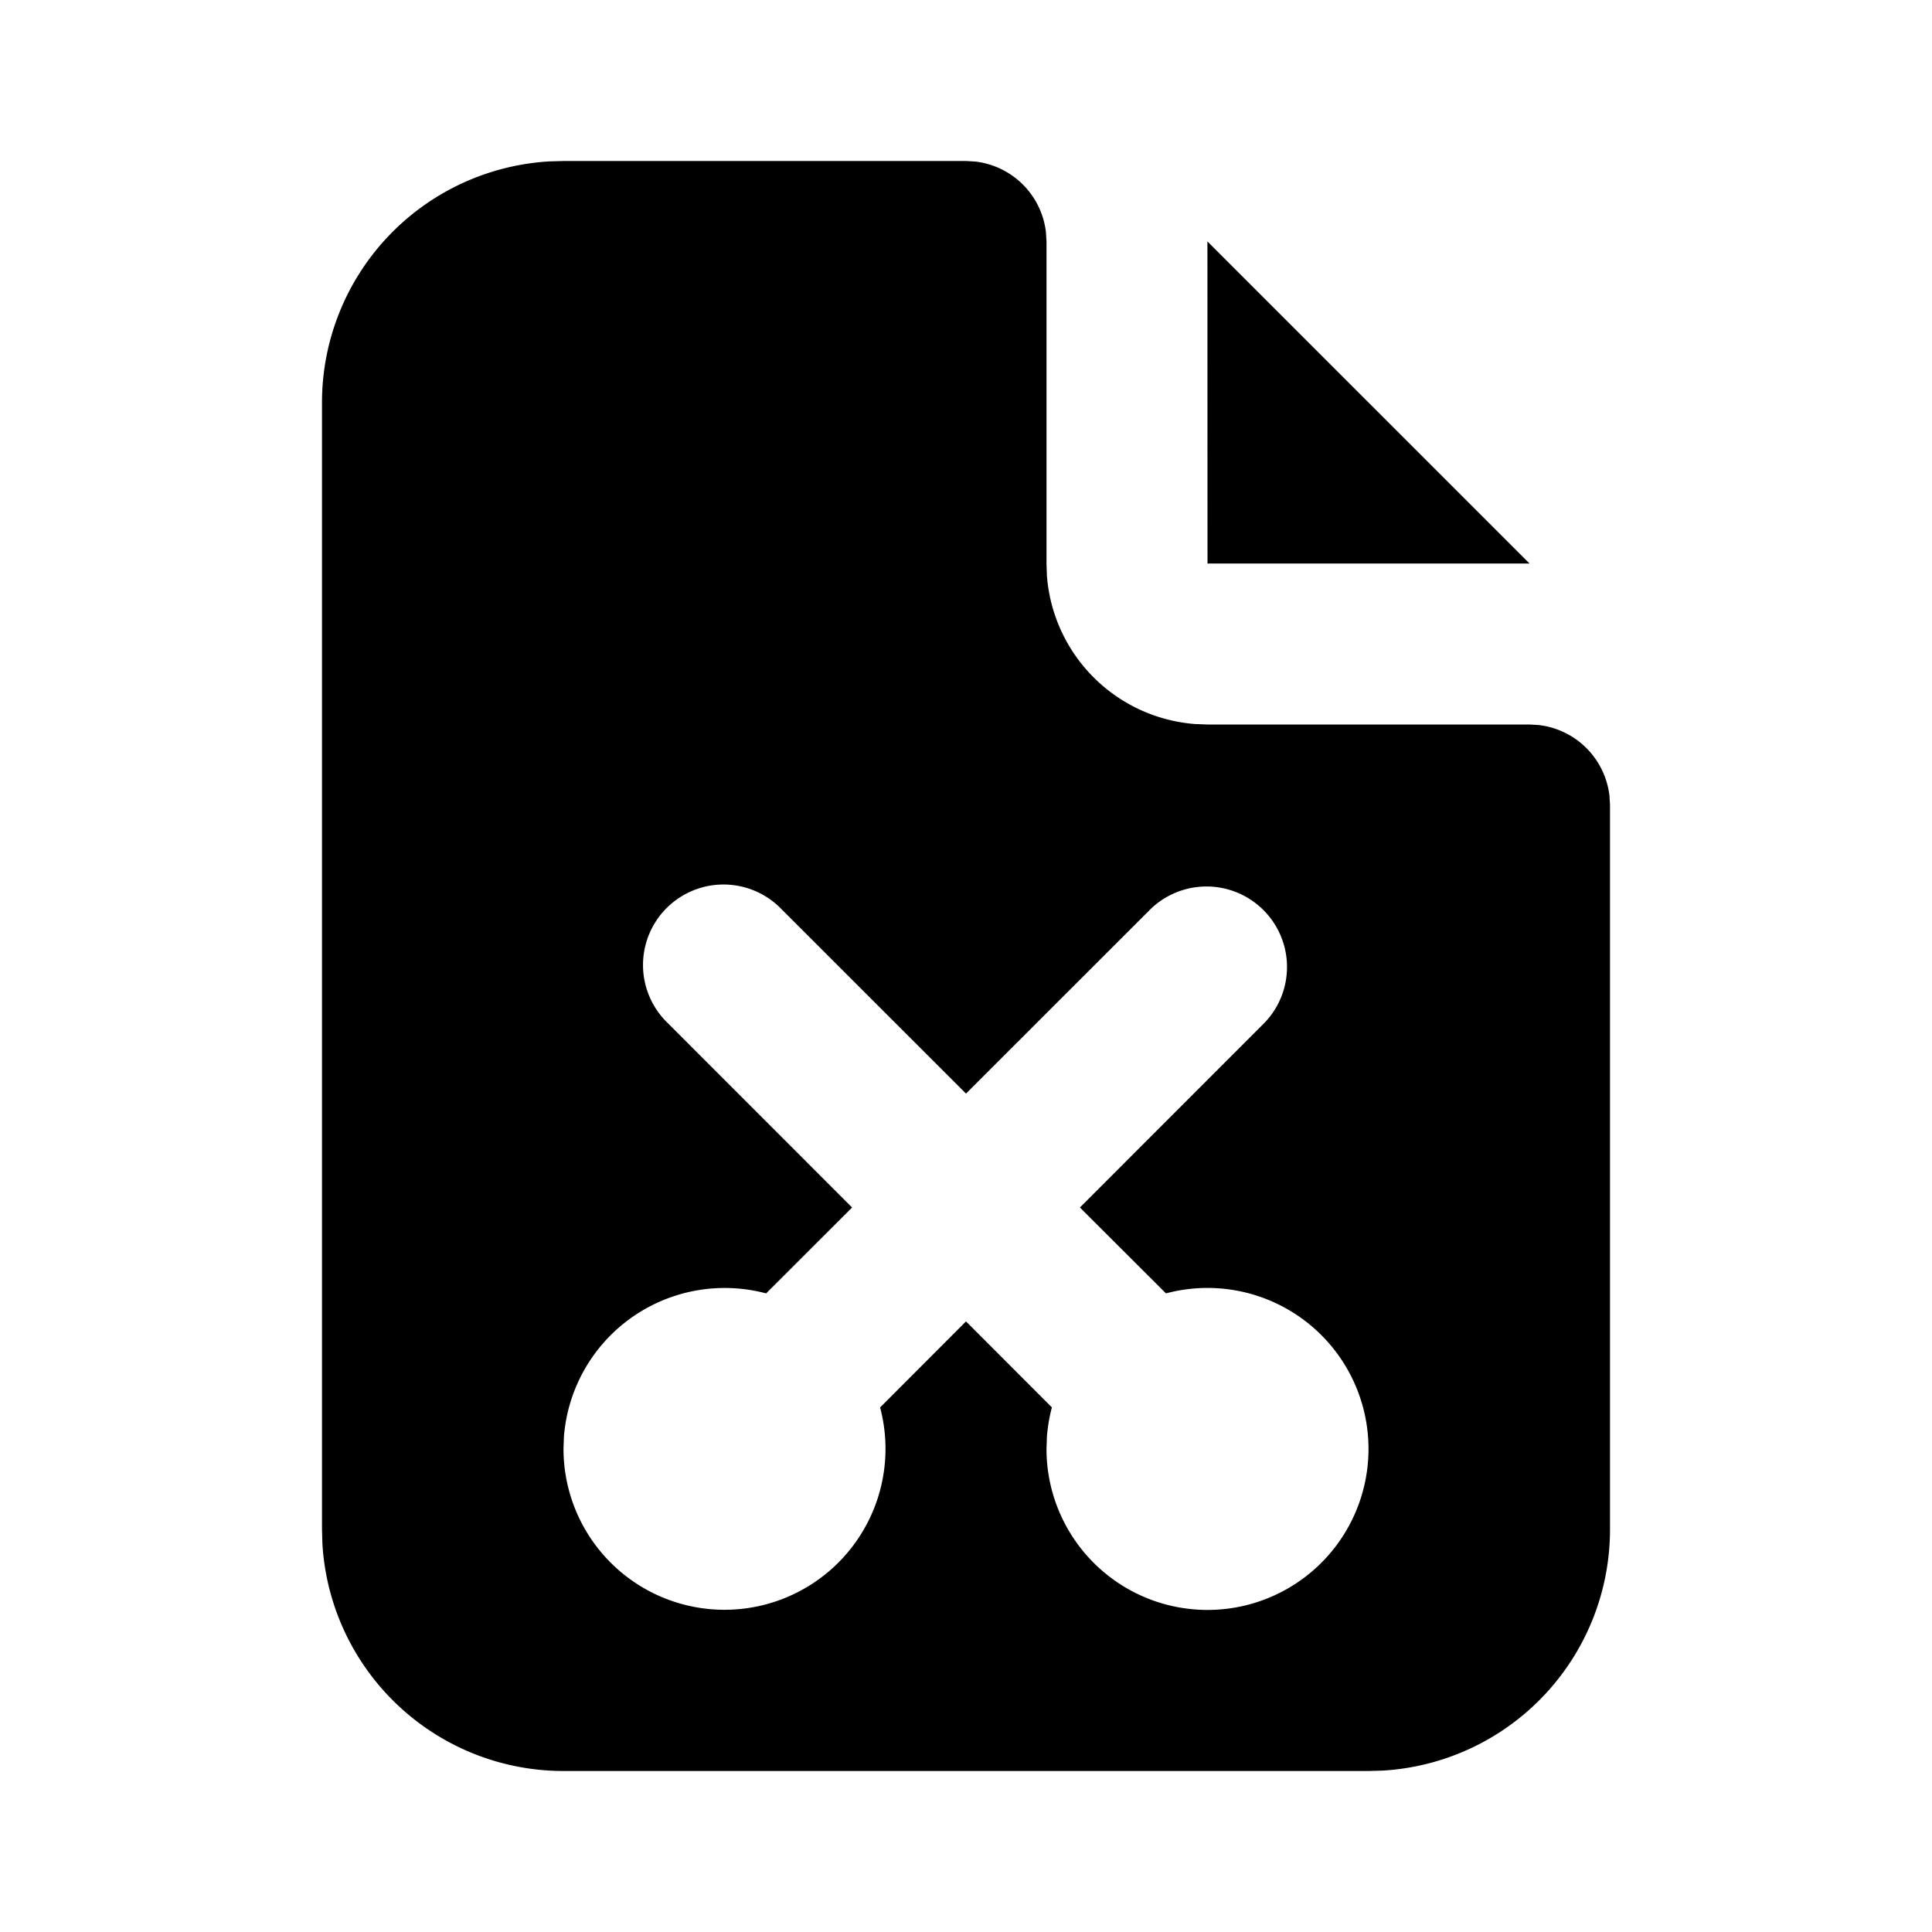
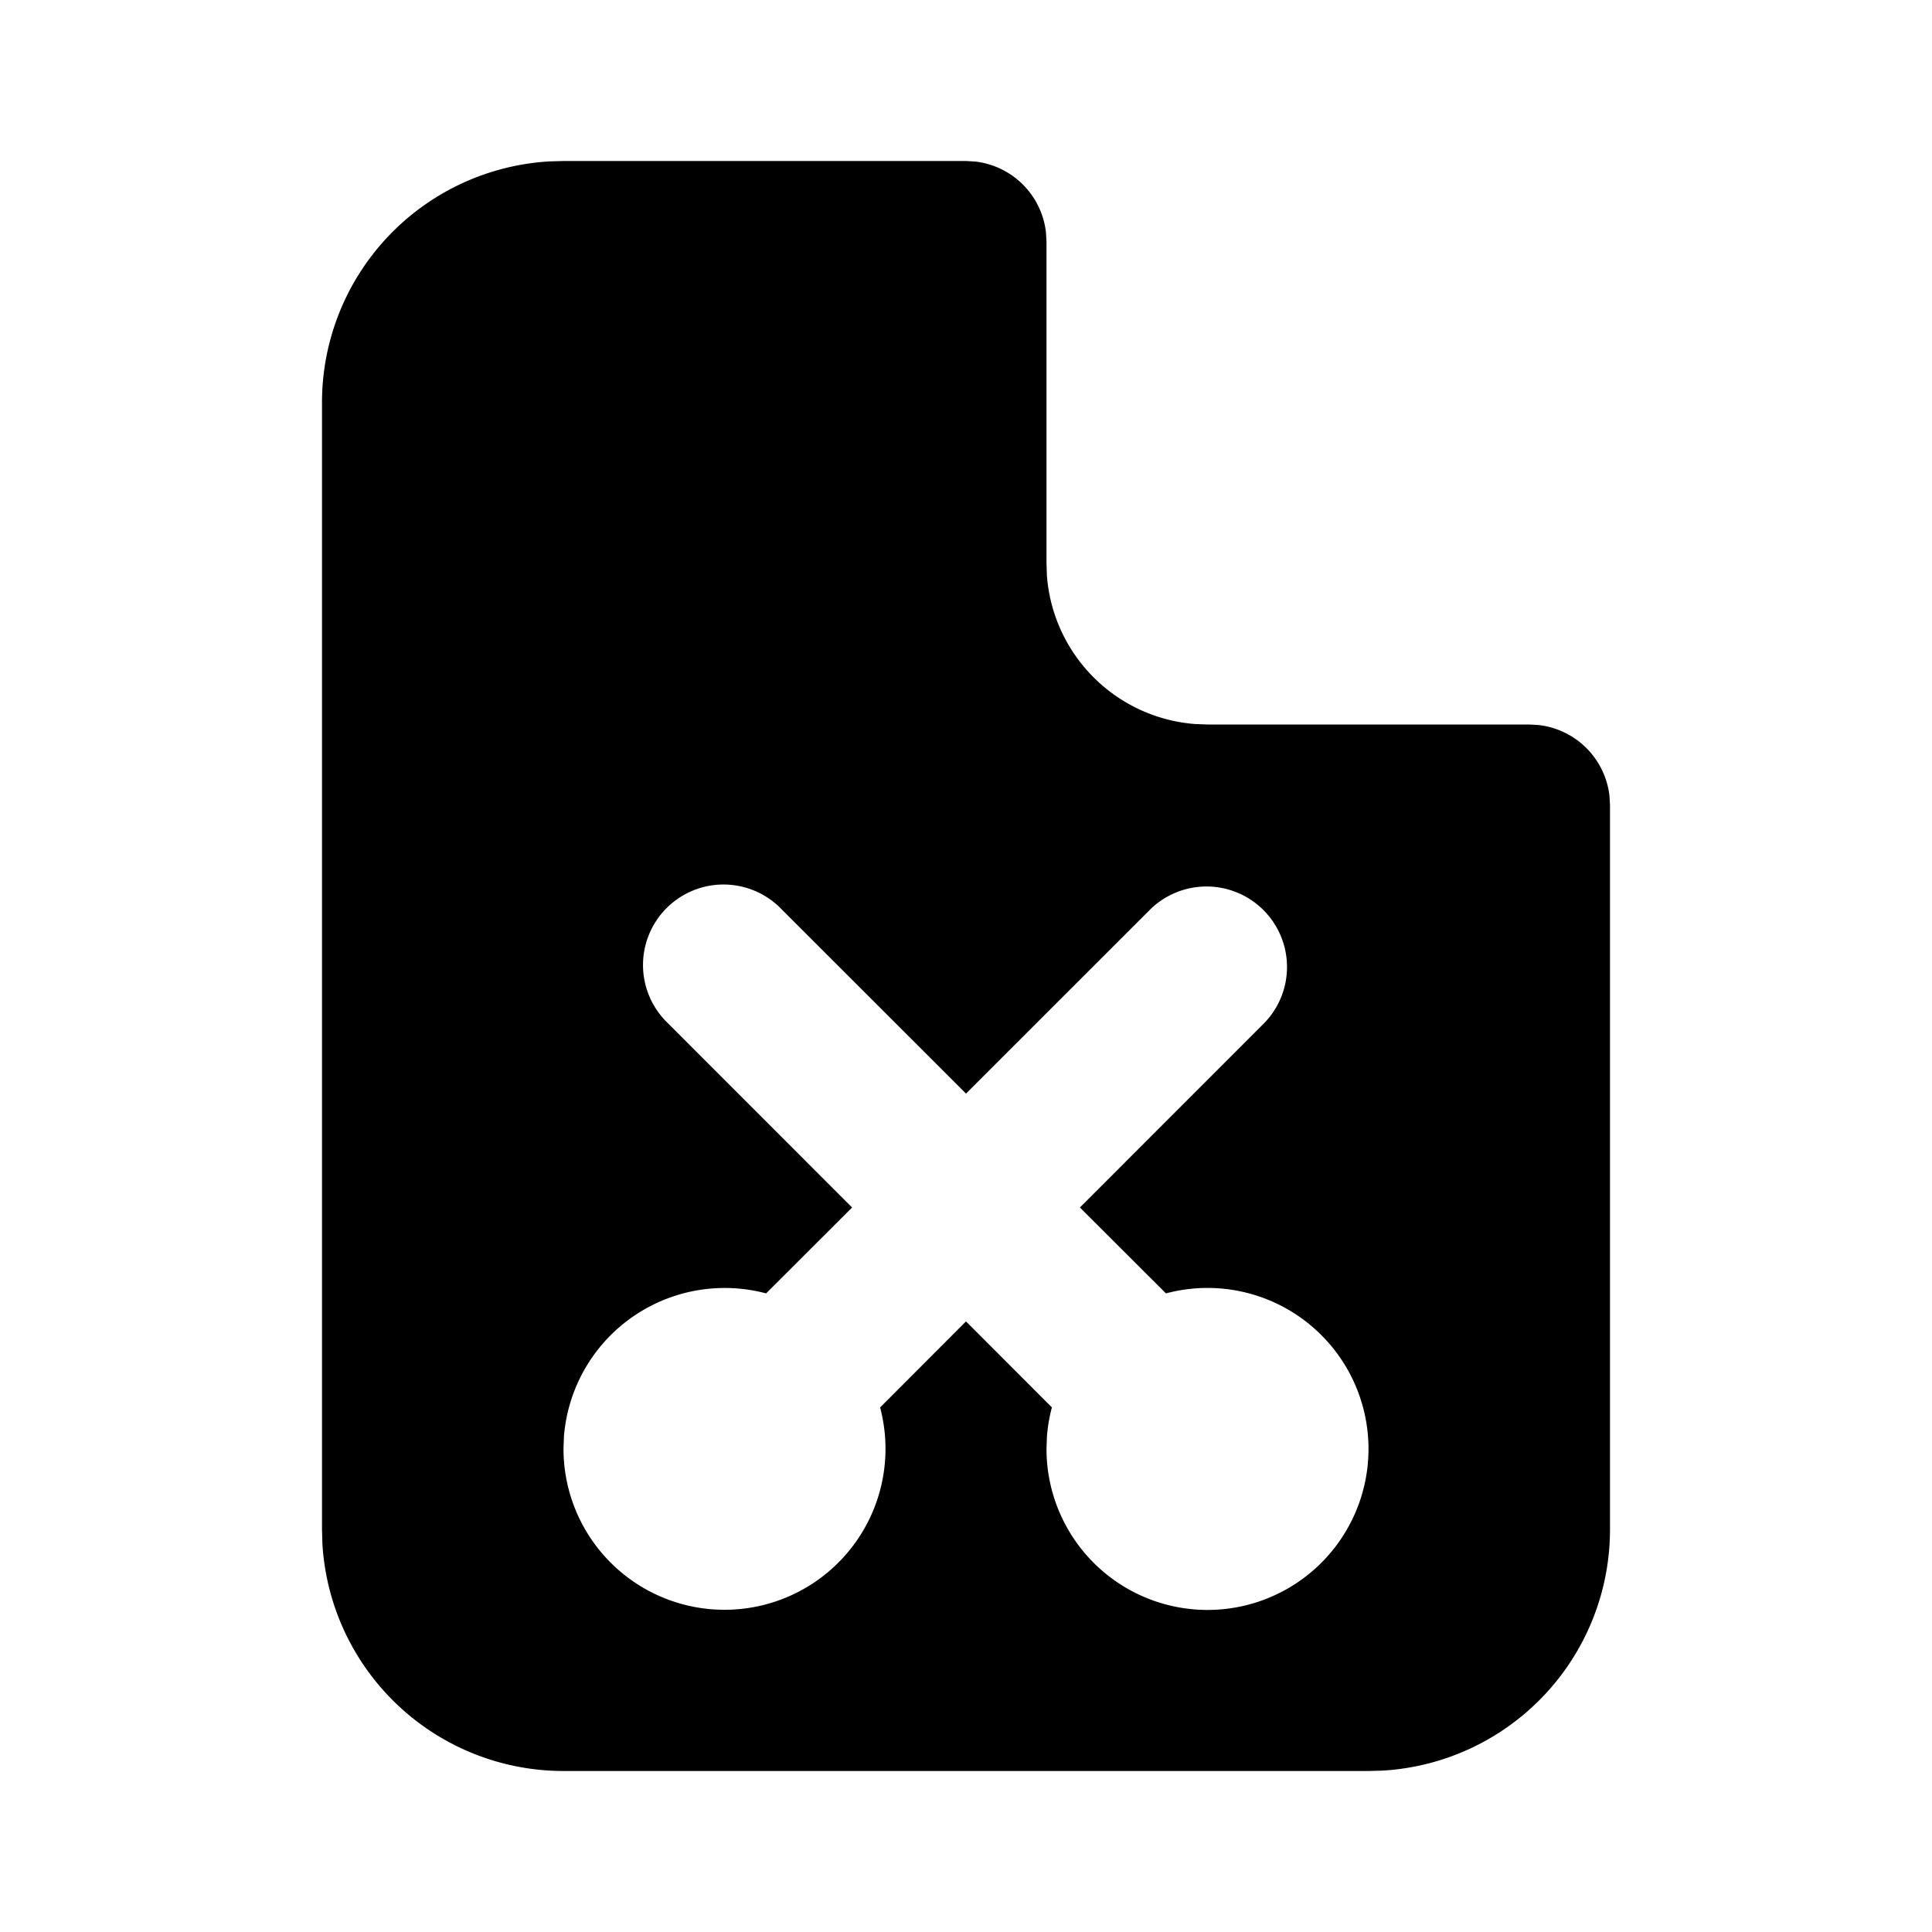
<svg xmlns="http://www.w3.org/2000/svg" width="24" height="24" viewBox="0 0 24 24" fill="currentColor">
  <path d="M12 2l.117 .007a1 1 0 0 1 .876 .876l.007 .117v4l.005 .15a2 2 0 0 0 1.838 1.844l.157 .006h4l.117 .007a1 1 0 0 1 .876 .876l.007 .117v9a3 3 0 0 1 -2.824 2.995l-.176 .005h-10a3 3 0 0 1 -2.995 -2.824l-.005 -.176v-14a3 3 0 0 1 2.824 -2.995l.176 -.005zm-2.293 9.293a1 1 0 1 0 -1.414 1.414l2.292 2.293l-1.068 1.067a2.003 2.003 0 0 0 -2.512 1.784l-.005 .149a2 2 0 1 0 3.933 -.516l1.067 -1.069l1.067 1.068a2 2 0 0 0 -.062 .368l-.005 .149a2 2 0 1 0 1.484 -1.933l-1.069 -1.067l2.292 -2.293a1 1 0 0 0 -1.414 -1.414l-2.293 2.292z" />
-   <path d="M19 7h-4l-.001 -4.001z" />
</svg>